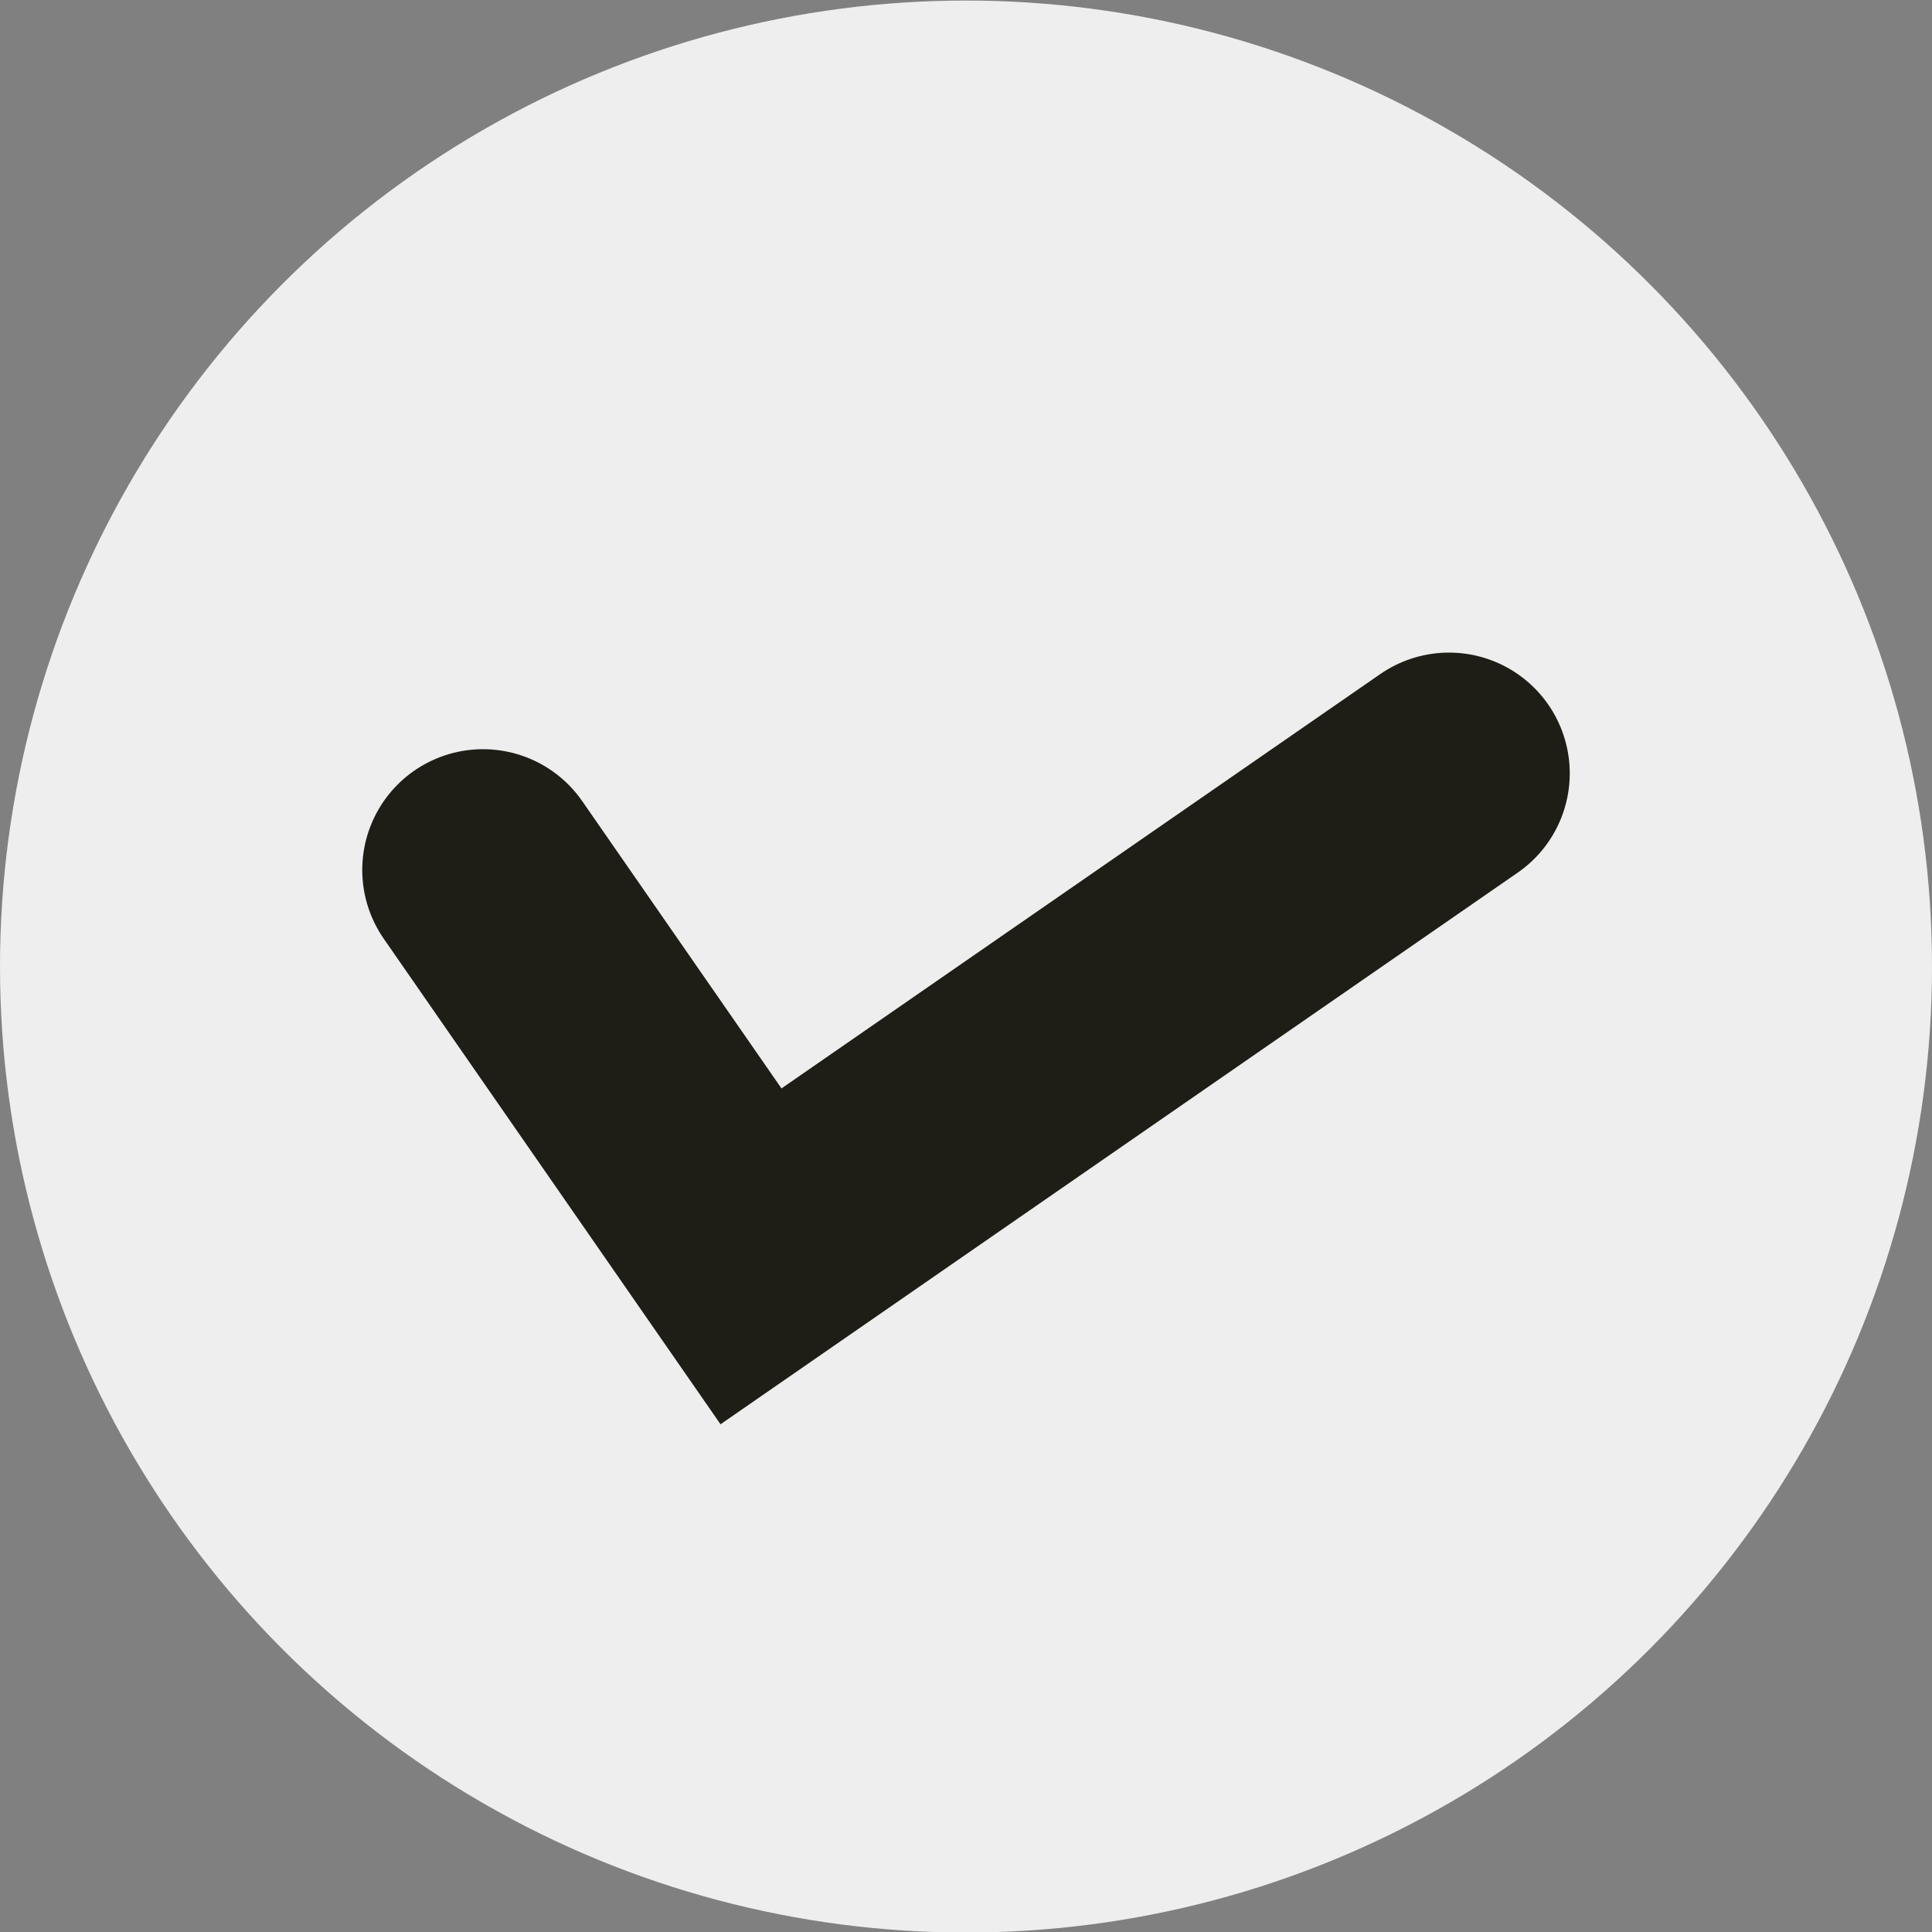
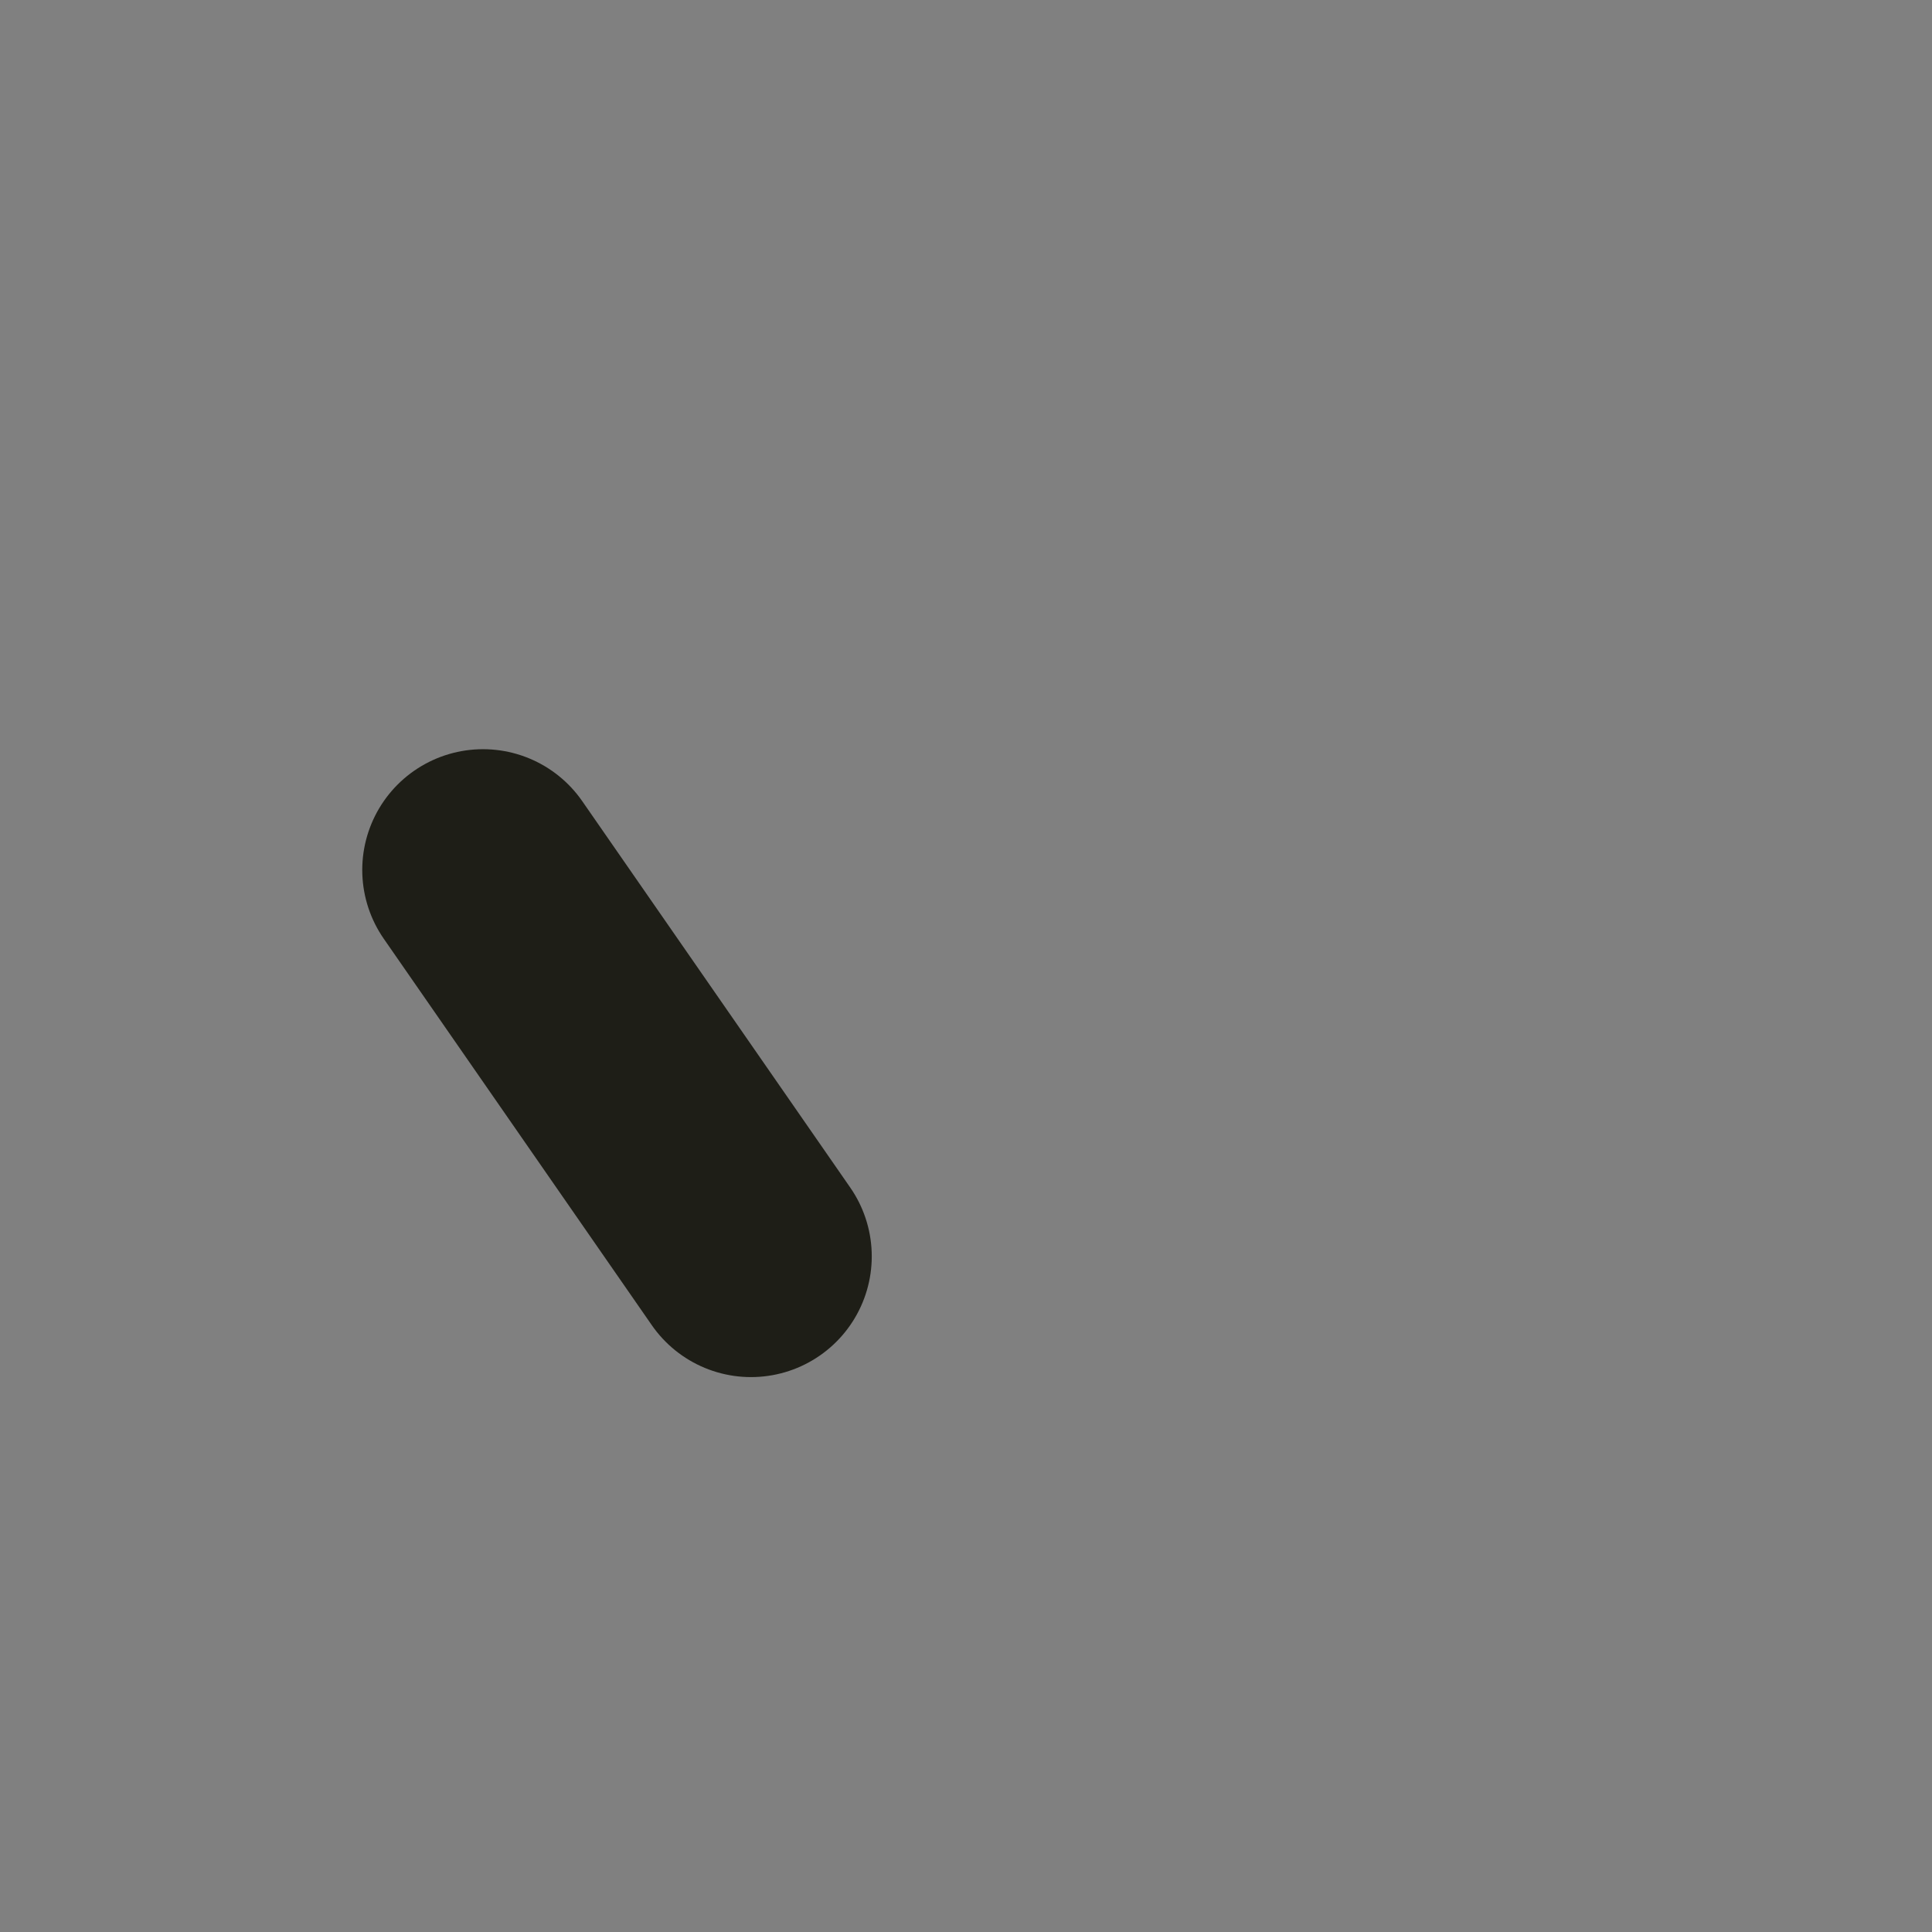
<svg xmlns="http://www.w3.org/2000/svg" width="32" height="32" viewBox="0 0 32 32" fill="none">
  <rect x="0" y="0" width="32" height="32" fill="#808080" stroke="none" />
-   <circle cx="16" cy="16.009" r="16" fill="#EEEEEE" />
-   <path d="M8 14.409L12.439 20.809L24 12.809" stroke="#1E1E17" stroke-width="4" stroke-linecap="round" />
+   <path d="M8 14.409L12.439 20.809" stroke="#1E1E17" stroke-width="4" stroke-linecap="round" />
</svg>